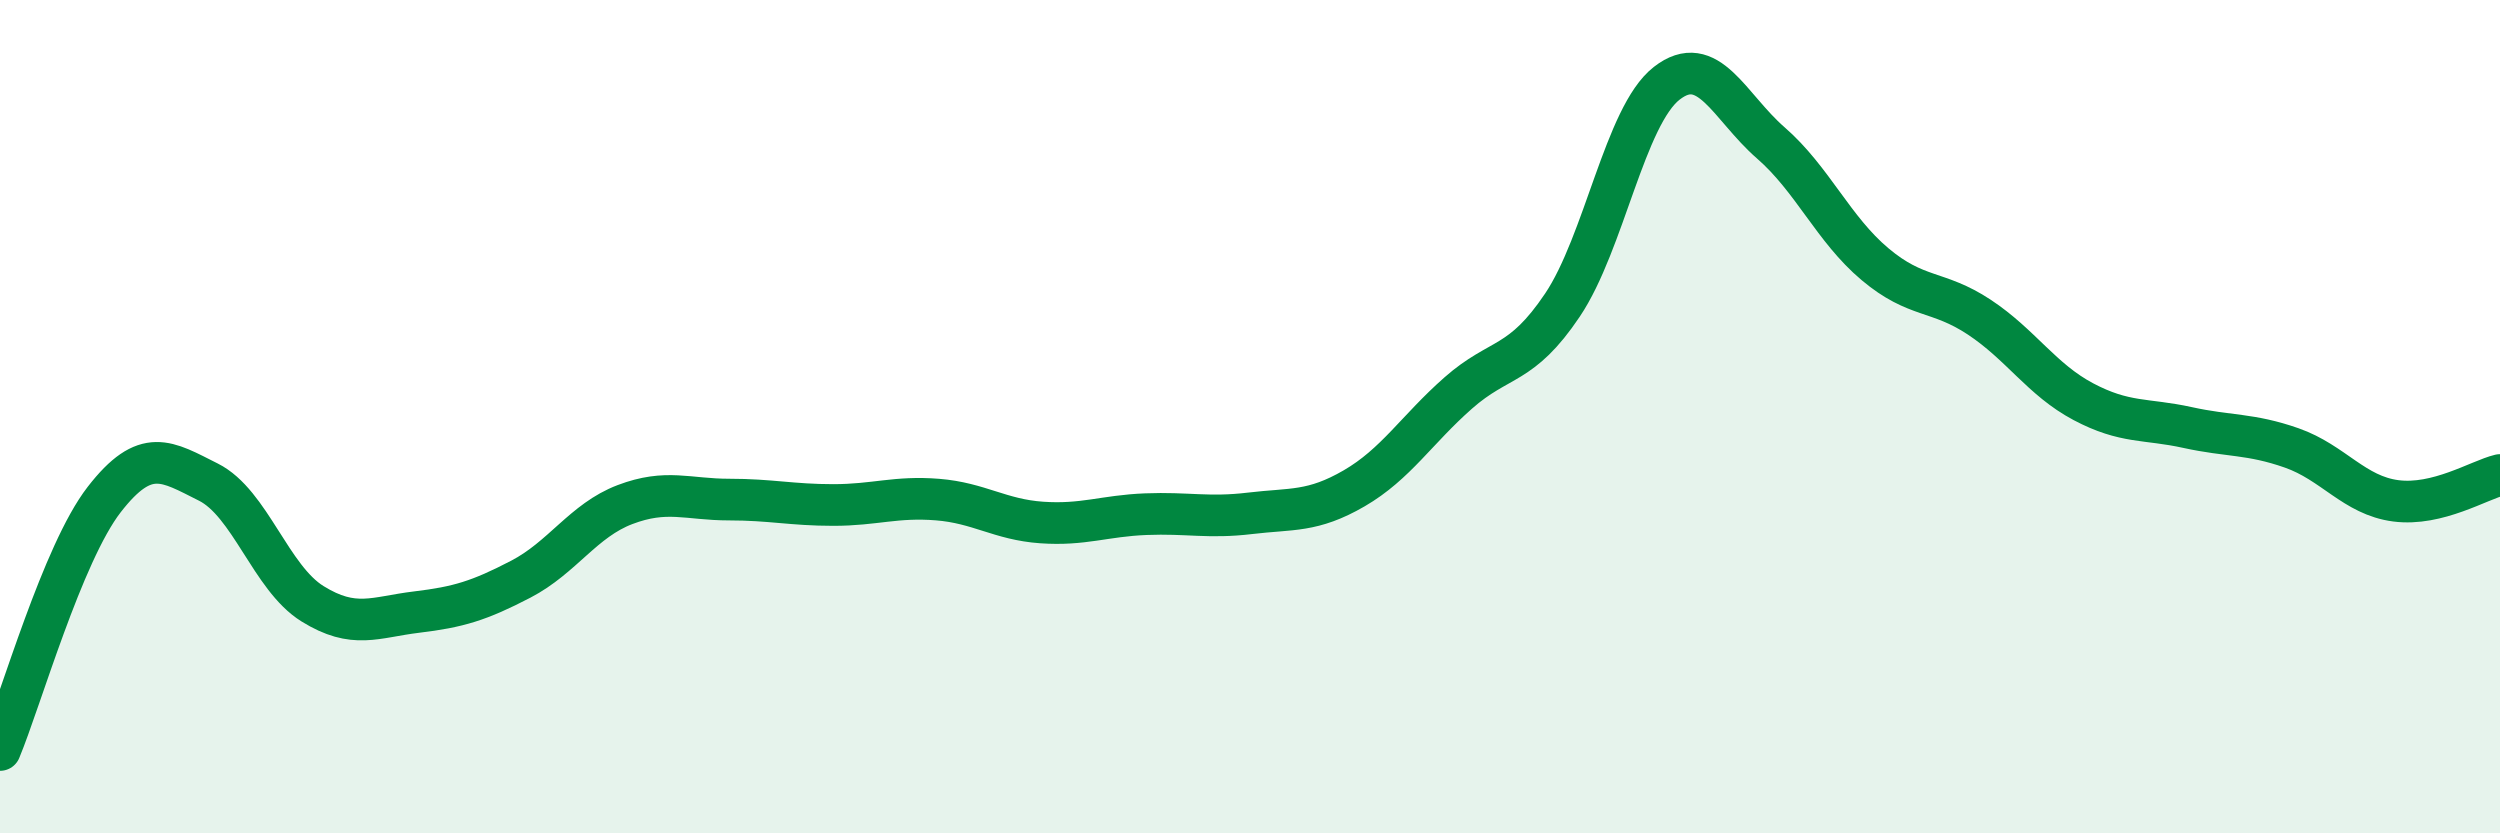
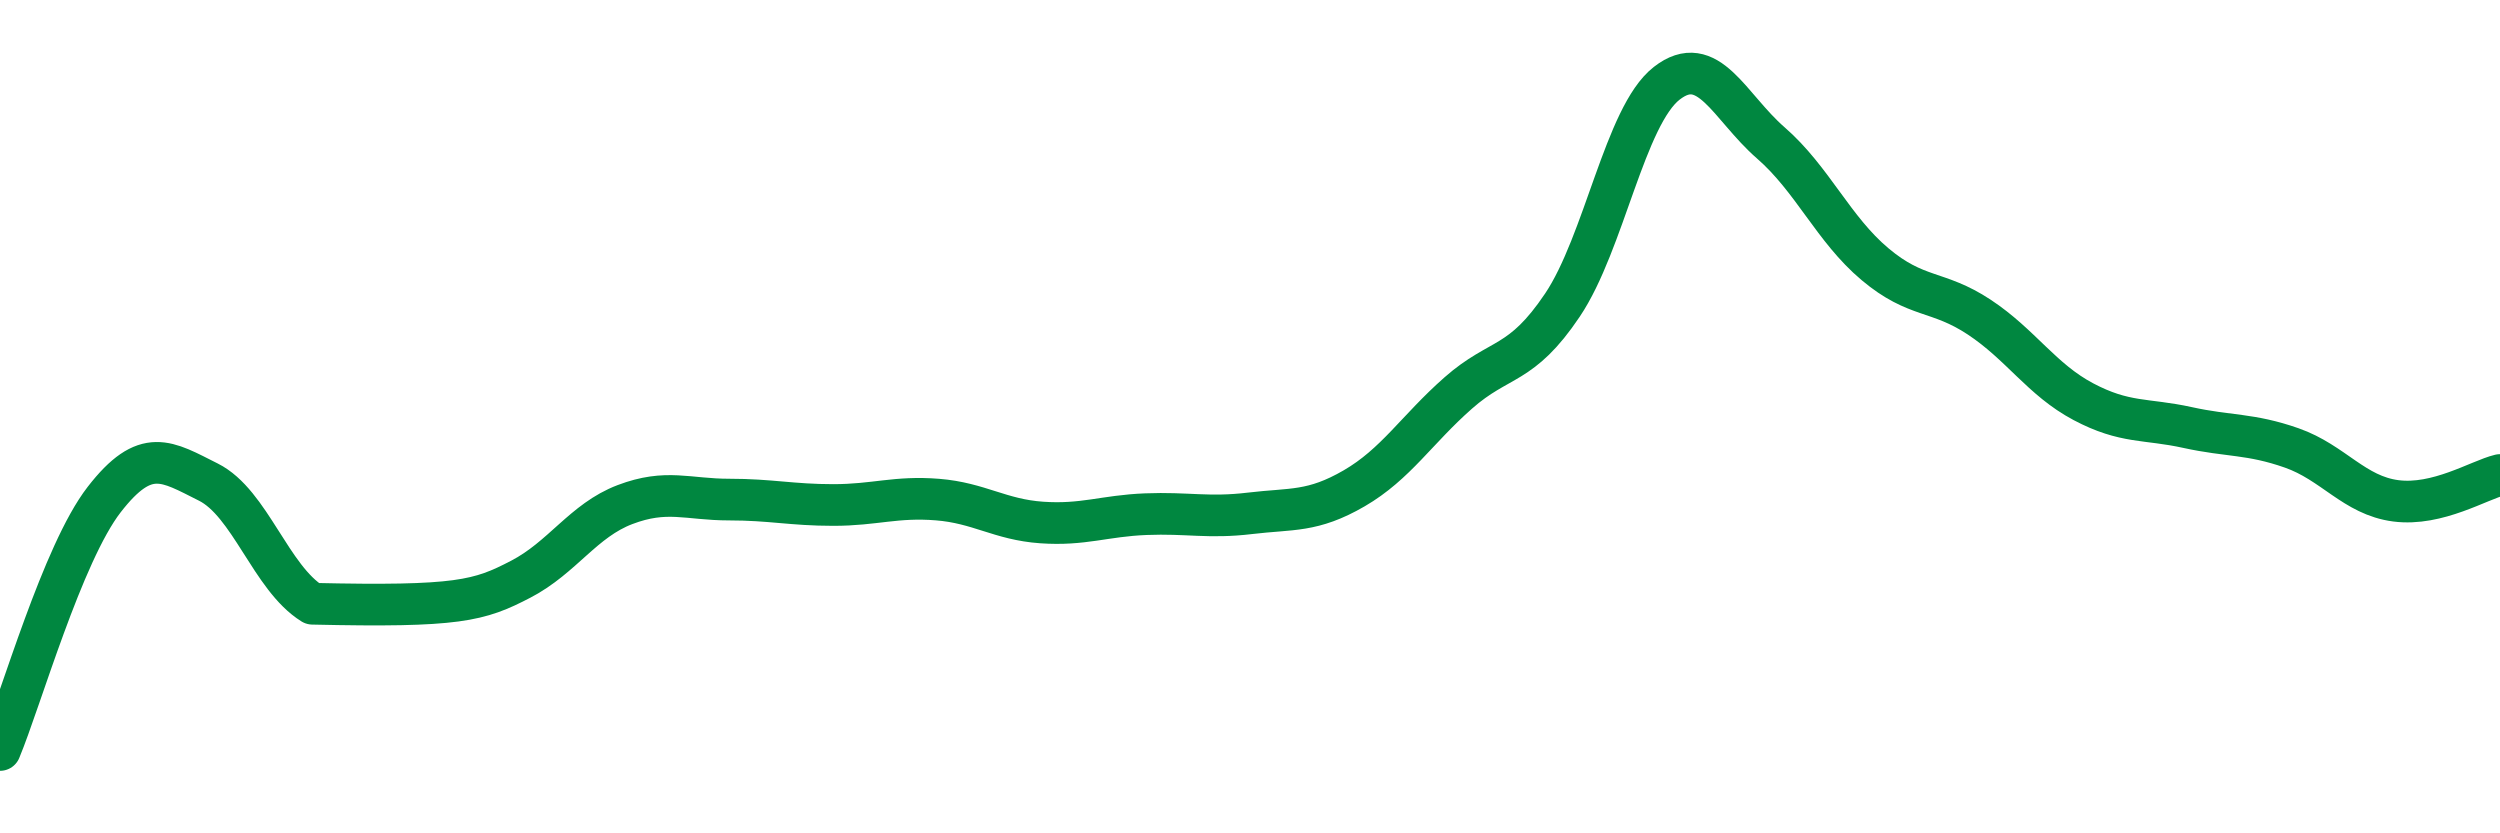
<svg xmlns="http://www.w3.org/2000/svg" width="60" height="20" viewBox="0 0 60 20">
-   <path d="M 0,18 C 0.5,16.8 1.5,13.28 2.5,11.99 C 3.5,10.7 4,11.07 5,11.57 C 6,12.07 6.5,13.87 7.5,14.49 C 8.5,15.11 9,14.81 10,14.69 C 11,14.57 11.5,14.42 12.5,13.9 C 13.5,13.38 14,12.49 15,12.11 C 16,11.73 16.5,11.99 17.5,11.99 C 18.5,11.99 19,12.12 20,12.12 C 21,12.12 21.5,11.91 22.5,11.99 C 23.5,12.07 24,12.47 25,12.54 C 26,12.61 26.5,12.38 27.5,12.34 C 28.5,12.3 29,12.44 30,12.32 C 31,12.2 31.5,12.3 32.5,11.72 C 33.5,11.14 34,10.31 35,9.43 C 36,8.55 36.5,8.81 37.5,7.32 C 38.5,5.83 39,2.78 40,2 C 41,1.22 41.5,2.56 42.5,3.43 C 43.5,4.3 44,5.5 45,6.34 C 46,7.18 46.5,6.95 47.5,7.61 C 48.5,8.27 49,9.11 50,9.64 C 51,10.17 51.5,10.04 52.5,10.26 C 53.5,10.48 54,10.4 55,10.75 C 56,11.1 56.5,11.89 57.5,12.02 C 58.5,12.15 59.5,11.52 60,11.4L60 20L0 20Z" fill="#008740" opacity="0.1" stroke-linecap="round" stroke-linejoin="round" />
-   <path d="M 0,18 C 0.5,16.8 1.5,13.28 2.5,11.99 C 3.5,10.7 4,11.07 5,11.57 C 6,12.07 6.5,13.87 7.5,14.49 C 8.5,15.11 9,14.81 10,14.69 C 11,14.57 11.5,14.42 12.5,13.9 C 13.5,13.38 14,12.49 15,12.11 C 16,11.73 16.5,11.99 17.5,11.99 C 18.5,11.99 19,12.12 20,12.12 C 21,12.12 21.5,11.91 22.5,11.99 C 23.5,12.07 24,12.47 25,12.54 C 26,12.61 26.5,12.38 27.5,12.34 C 28.5,12.3 29,12.44 30,12.32 C 31,12.2 31.5,12.3 32.5,11.72 C 33.5,11.14 34,10.31 35,9.43 C 36,8.55 36.5,8.81 37.5,7.32 C 38.5,5.83 39,2.78 40,2 C 41,1.22 41.5,2.56 42.5,3.43 C 43.5,4.3 44,5.5 45,6.34 C 46,7.18 46.5,6.95 47.5,7.61 C 48.5,8.27 49,9.11 50,9.64 C 51,10.17 51.5,10.04 52.5,10.26 C 53.5,10.48 54,10.4 55,10.75 C 56,11.1 56.5,11.89 57.5,12.02 C 58.5,12.15 59.5,11.52 60,11.4" stroke="#008740" stroke-width="1" fill="none" stroke-linecap="round" stroke-linejoin="round" />
+   <path d="M 0,18 C 0.5,16.8 1.5,13.28 2.5,11.99 C 3.5,10.7 4,11.07 5,11.57 C 6,12.07 6.5,13.87 7.5,14.49 C 11,14.57 11.5,14.42 12.5,13.9 C 13.5,13.38 14,12.49 15,12.11 C 16,11.73 16.5,11.99 17.5,11.99 C 18.5,11.99 19,12.12 20,12.12 C 21,12.12 21.5,11.91 22.5,11.99 C 23.5,12.07 24,12.47 25,12.54 C 26,12.61 26.5,12.38 27.5,12.34 C 28.5,12.3 29,12.44 30,12.32 C 31,12.2 31.5,12.3 32.5,11.72 C 33.5,11.14 34,10.31 35,9.43 C 36,8.55 36.5,8.81 37.5,7.32 C 38.5,5.83 39,2.78 40,2 C 41,1.22 41.5,2.56 42.5,3.43 C 43.5,4.3 44,5.5 45,6.34 C 46,7.18 46.5,6.95 47.5,7.61 C 48.5,8.27 49,9.11 50,9.64 C 51,10.17 51.5,10.04 52.5,10.26 C 53.5,10.48 54,10.4 55,10.75 C 56,11.1 56.5,11.89 57.5,12.02 C 58.5,12.15 59.5,11.52 60,11.4" stroke="#008740" stroke-width="1" fill="none" stroke-linecap="round" stroke-linejoin="round" />
</svg>